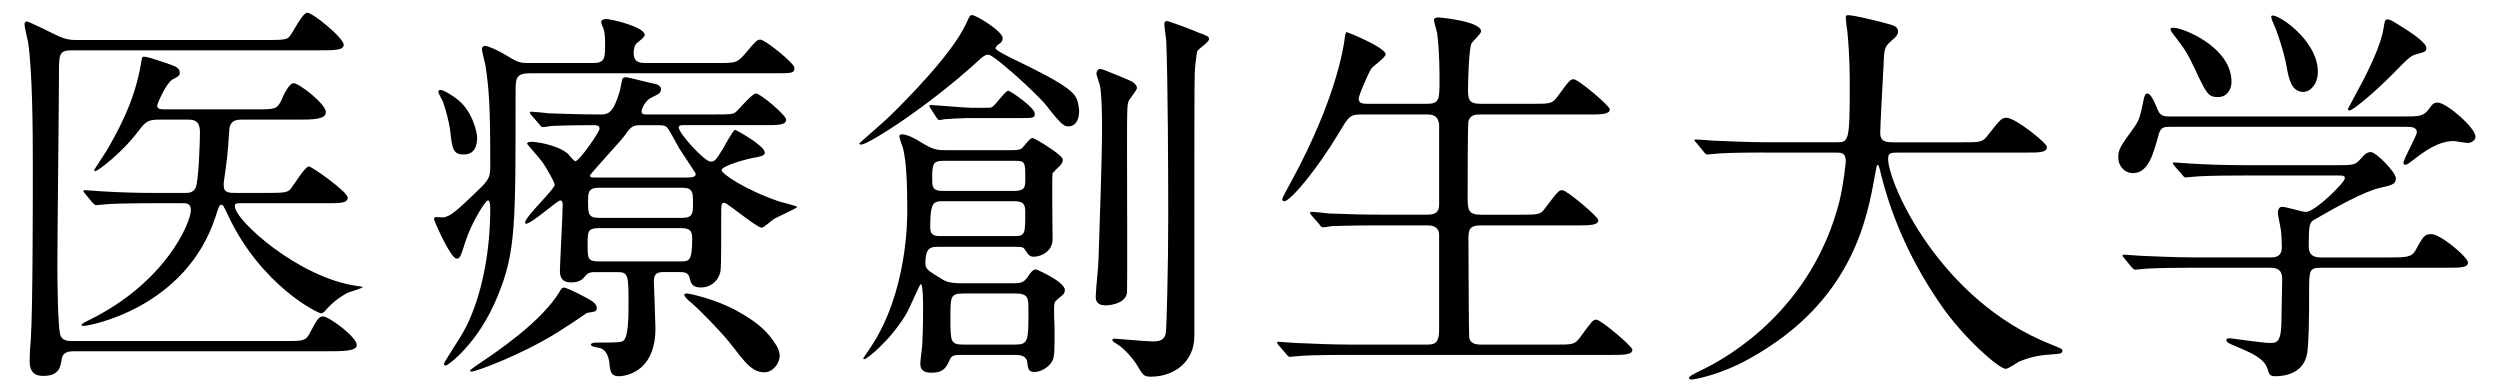
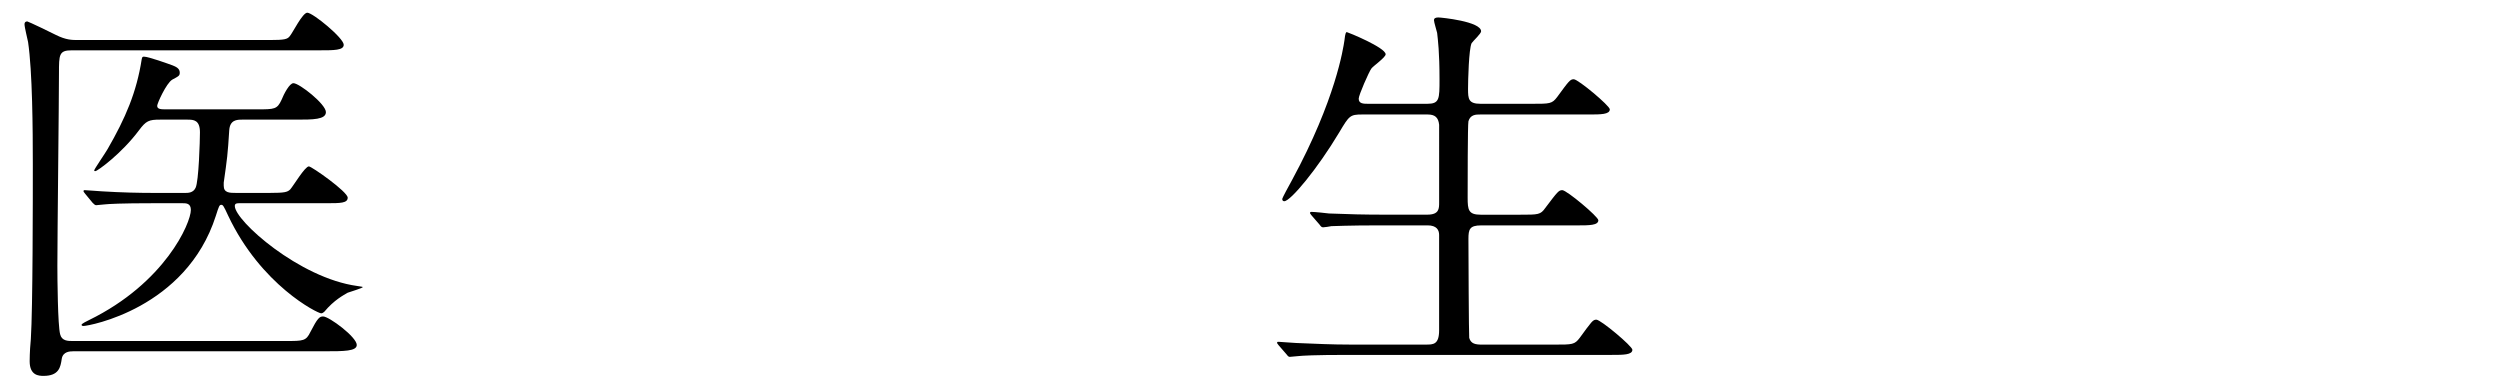
<svg xmlns="http://www.w3.org/2000/svg" version="1.1" id="レイヤー_2" x="0px" y="0px" viewBox="0 0 102 16" style="enable-background:new 0 0 102 16;" xml:space="preserve">
  <g>
    <path d="M2.971,14.334c-0.097,0-0.404,0-0.452,0.307c-0.049,0.339-0.113,0.695-0.743,0.695c-0.194,0-0.566-0.016-0.566-0.598   c0-0.307,0.032-0.792,0.048-0.905c0.081-1.228,0.081-5.801,0.081-7.126c0-1.422-0.016-3.797-0.194-4.993   C1.129,1.617,1,1.117,1,0.987c0-0.065,0.032-0.113,0.113-0.113c0.032,0,1.05,0.485,1.163,0.549c0.42,0.21,0.662,0.21,0.905,0.21   h7.821c0.614,0,0.727-0.032,0.824-0.162c0.113-0.129,0.517-0.953,0.711-0.953c0.226,0,1.487,1.034,1.487,1.309   c0,0.226-0.388,0.226-1.002,0.226H2.923c-0.517,0-0.517,0.178-0.517,0.937c0,1.115-0.065,6.609-0.065,7.853   c0,0.533,0.016,2.424,0.113,2.795c0.065,0.275,0.323,0.275,0.501,0.275h8.709c0.711,0,0.824,0,1.002-0.372   c0.291-0.566,0.372-0.63,0.517-0.63c0.242,0,1.373,0.84,1.373,1.163c0,0.258-0.533,0.258-1.309,0.258H2.971z M10.501,4.461   c0.695,0,0.808,0,0.986-0.388c0.097-0.242,0.323-0.679,0.485-0.679c0.242,0,1.325,0.856,1.325,1.18   c0,0.307-0.533,0.307-1.212,0.307H9.871c-0.21,0-0.485,0.016-0.517,0.42C9.289,6.32,9.273,6.433,9.128,7.451V7.58   c0,0.291,0.242,0.291,0.501,0.291h1.374c0.614,0,0.727-0.032,0.84-0.145c0.129-0.145,0.598-0.937,0.759-0.937   c0.113,0,1.584,1.034,1.584,1.276c0,0.226-0.307,0.226-0.856,0.226H9.774c-0.097,0-0.194,0-0.194,0.113   c0,0.598,2.634,2.941,4.993,3.264c0.21,0.032,0.226,0.032,0.226,0.049c0,0.032-0.517,0.194-0.614,0.226   c-0.162,0.097-0.549,0.291-0.953,0.776c-0.032,0.032-0.081,0.065-0.129,0.065c-0.145,0-2.456-1.147-3.797-3.991   c-0.178-0.388-0.21-0.436-0.275-0.436c-0.081,0-0.097,0.048-0.226,0.452C7.593,12.589,3.618,13.3,3.408,13.3   c-0.048,0-0.081-0.016-0.081-0.048c0-0.048,0.242-0.162,0.307-0.194c3.102-1.519,4.153-3.959,4.153-4.492   c0-0.275-0.194-0.275-0.339-0.275H6.316c-1.422,0-1.891,0.032-2.052,0.049c-0.048,0-0.291,0.032-0.339,0.032   S3.844,8.339,3.779,8.275L3.472,7.903C3.408,7.822,3.408,7.822,3.408,7.79c0-0.016,0.016-0.032,0.048-0.032   c0.113,0,0.614,0.049,0.711,0.049c0.792,0.048,1.47,0.065,2.214,0.065h1.163c0.129,0,0.339,0,0.436-0.21   C8.11,7.402,8.158,5.722,8.158,5.398c0-0.501-0.258-0.517-0.501-0.517H6.526c-0.452,0-0.566,0.048-0.856,0.436   C4.959,6.271,3.973,6.982,3.892,6.982c-0.032,0-0.048,0-0.048-0.032c0-0.048,0.469-0.727,0.549-0.873   c0.727-1.26,1.18-2.311,1.39-3.668C5.799,2.312,5.831,2.312,5.88,2.312c0.178,0,0.986,0.291,1.163,0.356   c0.113,0.048,0.291,0.113,0.291,0.291c0,0.129-0.032,0.145-0.307,0.291c-0.242,0.145-0.614,0.97-0.614,1.066   c0,0.145,0.162,0.145,0.372,0.145H10.501z" />
-     <path d="M24.203,2.571c0.485,0,0.485-0.21,0.485-0.776c0-0.162,0-0.404-0.048-0.566c-0.032-0.113-0.113-0.259-0.113-0.323   c0-0.097,0.113-0.129,0.21-0.129c0.21,0,1.567,0.323,1.567,0.646c0,0.081-0.113,0.162-0.323,0.339   c-0.097,0.081-0.129,0.275-0.129,0.388c0,0.42,0.275,0.42,0.533,0.42h2.925c0.743,0,0.776,0,1.18-0.485   c0.355-0.42,0.404-0.469,0.533-0.469c0.194,0,1.39,0.969,1.39,1.147c0,0.226-0.081,0.226-0.856,0.226H21.65   c-0.549,0-0.614,0.145-0.614,0.695c0,5.462,0.016,6.576-0.727,8.386c-0.808,1.988-2.052,2.844-2.117,2.844   c-0.032,0-0.081-0.016-0.081-0.065c0-0.065,0.662-1.066,0.776-1.276c0.646-1.131,1.115-2.973,1.115-5.058   c0-0.081,0-0.339-0.097-0.339c-0.097,0-0.679,0.921-0.921,1.697c-0.194,0.614-0.226,0.679-0.355,0.679   c-0.226,0-0.808-1.293-0.921-1.6c0-0.065,0.032-0.097,0.097-0.097c0.048,0,0.178,0.016,0.242,0.016c0.291,0,0.614-0.307,1.18-0.84   c0.695-0.662,0.776-0.727,0.776-1.244c0-2.488-0.048-3.119-0.194-4.104c-0.016-0.113-0.145-0.566-0.145-0.663   c0-0.081,0.032-0.145,0.129-0.145c0.129,0,0.533,0.178,0.873,0.388c0.517,0.323,0.614,0.307,0.921,0.307H24.203z M18.919,6.303   c-0.436,0-0.469-0.242-0.549-0.937c-0.032-0.355-0.194-0.921-0.291-1.196c-0.016-0.065-0.194-0.355-0.194-0.42   c0-0.048,0.016-0.081,0.097-0.081c0.129,0,0.517,0.258,0.663,0.372c0.679,0.517,0.824,1.454,0.824,1.567   C19.468,6.077,19.274,6.303,18.919,6.303z M24.348,12.573c0,0.145-0.097,0.145-0.404,0.194c-0.388,0.275-0.937,0.63-1.196,0.792   c-1.503,0.937-3.329,1.6-3.506,1.6c-0.032,0-0.065,0-0.065-0.032c0-0.048,0.42-0.323,0.469-0.356   c0.646-0.436,2.472-1.664,3.199-2.892c0.032-0.065,0.081-0.145,0.162-0.145c0.097,0,0.517,0.21,0.646,0.275   C24.122,12.25,24.348,12.363,24.348,12.573z M24.283,11.102c-0.129,0-0.275,0-0.388,0.145c-0.129,0.145-0.226,0.275-0.598,0.275   c-0.452,0-0.452-0.339-0.452-0.485c0-0.275,0.113-2.278,0.113-2.698c0-0.129-0.065-0.162-0.097-0.162   c-0.129,0-1.163,0.953-1.406,0.953c-0.016,0-0.032-0.032-0.032-0.049c0-0.242,1.212-1.357,1.212-1.551   c0-0.065-0.307-0.646-0.533-0.953c-0.081-0.113-0.598-0.695-0.598-0.711c0-0.048,0.065-0.081,0.21-0.081   c0.097,0,0.986,0.097,1.454,0.485c0.049,0.048,0.242,0.307,0.307,0.307c0.162,0,0.986-1.196,0.986-1.325   c0-0.145-0.145-0.145-0.226-0.145c-1.163,0-1.664,0.032-1.745,0.032c-0.065,0.016-0.291,0.048-0.339,0.048   c-0.065,0-0.097-0.048-0.145-0.113l-0.323-0.372c-0.049-0.065-0.065-0.081-0.065-0.097c0-0.032,0.016-0.048,0.065-0.048   c0.097,0,0.582,0.048,0.679,0.065c0.323,0.016,1.438,0.048,2.149,0.048c0.307,0,0.517-0.065,0.776-0.953   c0.016-0.065,0.081-0.404,0.097-0.469c0.032-0.097,0.113-0.097,0.162-0.097c0.081,0,0.937,0.226,1.115,0.258   c0.097,0.016,0.307,0.065,0.307,0.226c0,0.162-0.081,0.194-0.404,0.356c-0.226,0.097-0.388,0.452-0.388,0.549   c0,0.129,0.113,0.129,0.194,0.129h2.795c0.662,0,0.743,0,0.873-0.113c0.129-0.113,0.646-0.743,0.808-0.743   c0.178,0,1.228,0.889,1.228,1.066c0,0.226-0.323,0.226-0.856,0.226h-3.329c-0.097,0-0.194,0-0.194,0.097   c0,0.242,1.05,1.39,1.293,1.39c0.178,0,0.21-0.048,0.485-0.485c0.081-0.129,0.436-0.808,0.517-0.808   c0.048,0,1.212,0.646,1.212,0.921c0,0.081,0,0.145-0.501,0.226c-0.178,0.032-1.26,0.307-1.26,0.501   c0,0.129,0.905,0.776,2.359,1.277c0.113,0.032,0.727,0.178,0.727,0.226c0,0.032-0.808,0.404-0.953,0.485   c-0.081,0.048-0.404,0.355-0.501,0.355c-0.194,0-1.406-1.018-1.519-1.018c-0.129,0-0.129,0.065-0.129,0.614   c0,1.923,0,2.149-0.065,2.311c-0.113,0.323-0.42,0.533-0.759,0.533c-0.372,0-0.42-0.194-0.469-0.404   c-0.049-0.21-0.21-0.226-0.404-0.226h-0.614c-0.242,0-0.436,0.016-0.436,0.372c0,0.129,0.065,1.745,0.065,1.923   c0,1.939-1.438,1.955-1.487,1.955c-0.323,0-0.355-0.178-0.388-0.501c-0.032-0.323-0.145-0.614-0.452-0.662   c-0.194-0.032-0.307-0.065-0.307-0.129c0-0.048,0.081-0.081,0.226-0.081c0.614,0,0.905,0,1.05-0.048   c0.21-0.065,0.259-0.63,0.259-1.47c0-1.228,0-1.357-0.452-1.357H24.283z M27.741,10.666c0.388,0,0.501,0,0.501-0.97   c0-0.356-0.21-0.388-0.469-0.388h-3.329c-0.469,0-0.469,0.145-0.469,0.646c0,0.598,0,0.711,0.469,0.711H27.741z M27.838,8.889   c0.436,0,0.436-0.21,0.436-0.566c0-0.469,0-0.663-0.436-0.663h-3.409c-0.436,0-0.436,0.21-0.436,0.566c0,0.469,0,0.663,0.436,0.663   H27.838z M28.064,7.241c0.113,0,0.323,0,0.323-0.145c0-0.032-0.582-0.889-0.679-1.05c-0.081-0.145-0.404-0.759-0.501-0.856   c-0.081-0.081-0.226-0.081-0.323-0.081h-0.759c-0.323,0-0.388,0.065-0.663,0.452c-0.194,0.259-1.39,1.535-1.39,1.6   c0,0.081,0.097,0.081,0.162,0.081H28.064z M31.183,15.19c-0.485,0-0.776-0.388-1.325-1.099c-0.469-0.614-1.454-1.567-1.584-1.681   c-0.291-0.226-0.355-0.339-0.355-0.372c0-0.065,0.065-0.065,0.113-0.065c0.065,0,1.131,0.21,2.036,0.711   c0.937,0.517,1.293,0.905,1.616,1.422c0.065,0.097,0.129,0.291,0.129,0.404C31.813,14.803,31.555,15.19,31.183,15.19z" />
-     <path d="M44.028,4.526c0,0.582-0.339,0.63-0.42,0.63c-0.178,0-0.275-0.016-0.921-0.856c-0.372-0.469-2.133-2.068-2.359-2.068   c-0.129,0-0.21,0.065-0.339,0.178c-2.101,1.939-4.573,3.49-4.848,3.49c-0.032,0-0.081-0.016-0.081-0.048   c0-0.016,1.05-0.921,1.228-1.099c0.727-0.711,2.521-2.521,3.102-3.733c0.178-0.372,0.178-0.404,0.275-0.404   c0.162,0,1.244,0.662,1.244,0.937c0,0.129-0.048,0.178-0.194,0.275c-0.016,0.016-0.097,0.081-0.097,0.145   c0,0.081,0.566,0.355,0.695,0.42c2.424,1.163,2.602,1.422,2.682,1.874C44.012,4.348,44.028,4.445,44.028,4.526z M39.261,14.48   c-0.339,0-0.436,0.016-0.517,0.21c-0.129,0.291-0.242,0.517-0.743,0.517c-0.452,0-0.452-0.258-0.452-0.388   c0-0.113,0.081-0.679,0.081-0.808c0.032-0.566,0.032-1.277,0.032-1.47c0-0.145,0-0.953-0.097-0.953   c-0.032,0-0.452,0.97-0.549,1.147c-0.614,1.083-1.632,1.923-1.761,1.923c-0.016,0-0.032-0.016-0.032-0.048   c0,0,0.194-0.291,0.307-0.452c1.487-2.23,1.487-5.187,1.487-5.558c0-1.05-0.032-1.939-0.162-2.505   c-0.016-0.081-0.162-0.452-0.162-0.533c0-0.065,0.049-0.081,0.129-0.081c0.097,0,0.339,0.065,0.727,0.307   c0.517,0.323,0.679,0.339,1.034,0.339h2.682c0.242,0,0.356-0.016,0.436-0.081c0.065-0.065,0.323-0.42,0.42-0.42   c0.081,0,1.244,0.695,1.244,0.889c0,0.113-0.065,0.194-0.129,0.259c-0.048,0.032-0.21,0.21-0.291,0.291   c-0.032,0.226,0,2.262,0,2.698c0,0.501-0.485,0.711-0.76,0.711c-0.162,0-0.21-0.048-0.356-0.275   c-0.081-0.129-0.145-0.129-0.436-0.129h-3.102c-0.291,0-0.533,0-0.533,0.663c0,0.242,0.065,0.291,0.743,0.695   c0.226,0.129,0.566,0.129,0.727,0.129h2.117c0.307,0,0.436-0.032,0.598-0.275c0.113-0.178,0.21-0.291,0.323-0.291   c0.032,0,1.18,0.501,1.18,0.84c0,0.081-0.032,0.162-0.097,0.21c-0.275,0.226-0.307,0.259-0.323,0.323c-0.048,0.145,0,0.953,0,0.986   c0,1.115,0,1.244-0.129,1.438c-0.129,0.194-0.42,0.388-0.695,0.388c-0.242,0-0.258-0.145-0.291-0.388   c-0.032-0.291-0.307-0.307-0.501-0.307H39.261z M40.134,4.397c0.291,0,0.323,0,0.388-0.065c0.113-0.081,0.501-0.63,0.614-0.63   c0.081,0,1.083,0.679,1.083,0.937c0,0.178-0.065,0.178-0.614,0.178h-2.133c-0.21,0-0.76,0.032-0.953,0.048   c-0.032,0.016-0.178,0.032-0.194,0.032c-0.049,0-0.065-0.032-0.113-0.097l-0.242-0.372C37.92,4.348,37.92,4.348,37.92,4.332   c0-0.032,0.016-0.048,0.048-0.048c0.145,0,1.39,0.113,1.648,0.113H40.134z M41.394,9.632c0.436,0,0.436-0.097,0.436-0.97   c0-0.275-0.032-0.452-0.436-0.452h-2.909c-0.388,0-0.533,0.016-0.533,1.066c0,0.339,0.194,0.356,0.436,0.356H41.394z M41.362,7.79   c0.469,0,0.469-0.162,0.469-0.501c0-0.679,0-0.727-0.436-0.727h-2.909c-0.452,0-0.452,0.162-0.452,0.808   c0,0.339,0.097,0.42,0.452,0.42H41.362z M39.31,11.975c-0.533,0-0.533,0.129-0.533,0.969c0,1.002,0,1.115,0.533,1.115h2.101   c0.549,0,0.549-0.145,0.549-1.406c0-0.485,0-0.679-0.533-0.679H39.31z M44.9,2.813c0.097,0,1.196,0.469,1.293,0.517   c0.065,0.048,0.194,0.145,0.194,0.259c0,0.097-0.307,0.452-0.339,0.533c-0.065,0.194-0.065,0.356-0.065,1.971   c0,0.921,0.016,5.655,0,5.833c-0.032,0.404-0.566,0.533-0.889,0.533c-0.356,0-0.388-0.226-0.388-0.356   c0-0.242,0.113-1.293,0.113-1.503c0.048-1.551,0.145-4.056,0.145-5.478c0-0.323-0.016-1.422-0.097-1.664   c-0.129-0.404-0.145-0.452-0.129-0.485C44.755,2.862,44.82,2.813,44.9,2.813z M47.615,0.858c0.065,0,1.115,0.388,1.276,0.469   c0.404,0.145,0.436,0.162,0.436,0.275c0,0.113-0.42,0.388-0.469,0.469c-0.048,0.113-0.113,0.776-0.113,0.905   C48.73,3.476,48.73,6.061,48.73,7.16v6.544c0,1.099-0.873,1.664-1.761,1.664c-0.275,0-0.323-0.032-0.549-0.42   c-0.081-0.162-0.501-0.711-0.84-0.905c-0.178-0.113-0.194-0.129-0.194-0.178c0-0.048,0.065-0.048,0.097-0.048   c0.049,0,1.309,0.113,1.551,0.113c0.291,0,0.501-0.065,0.533-0.372c0.032-0.21,0.097-2.715,0.097-4.718   c0-1.794-0.016-5.575-0.081-7.174c0-0.129-0.113-0.663-0.065-0.759C47.534,0.874,47.567,0.858,47.615,0.858z" />
    <path d="M58.231,4.235c0.501,0,0.501-0.194,0.501-1.002c0-1.115-0.065-1.6-0.097-1.891c-0.016-0.081-0.129-0.436-0.129-0.517   c0-0.081,0.065-0.113,0.178-0.113c0.113,0,1.745,0.162,1.745,0.566c0,0.097-0.339,0.404-0.388,0.485   c-0.113,0.242-0.145,1.519-0.145,1.858c0,0.42,0.016,0.614,0.517,0.614h2.084c0.743,0,0.824,0,1.034-0.275   c0.485-0.663,0.533-0.727,0.679-0.727c0.178,0,1.47,1.083,1.47,1.228c0,0.21-0.372,0.21-0.856,0.21h-4.427   c-0.178,0-0.404,0-0.485,0.275c-0.032,0.129-0.032,2.65-0.032,3.119c0,0.501,0.032,0.695,0.533,0.695h1.6   c0.759,0,0.84,0,1.034-0.275c0.501-0.662,0.549-0.727,0.695-0.727c0.178,0,1.47,1.083,1.47,1.228c0,0.21-0.372,0.21-0.873,0.21   h-3.91c-0.469,0-0.517,0.162-0.517,0.549c0,0.485,0.016,3.959,0.032,4.04c0.065,0.242,0.258,0.275,0.517,0.275h2.957   c0.743,0,0.824,0,1.034-0.275c0.485-0.662,0.533-0.743,0.679-0.743c0.178,0,1.47,1.083,1.47,1.228c0,0.21-0.372,0.21-0.856,0.21   H55.015c-1.422,0-1.89,0.032-2.036,0.048c-0.065,0-0.291,0.032-0.355,0.032c-0.048,0-0.081-0.032-0.129-0.097l-0.323-0.372   c-0.065-0.081-0.065-0.081-0.065-0.113c0-0.032,0.016-0.032,0.065-0.032c0.097,0,0.598,0.048,0.711,0.048   c0.792,0.032,1.454,0.065,2.214,0.065h3.086c0.291,0,0.533,0,0.533-0.582V9.583c0-0.194-0.097-0.388-0.469-0.388h-1.891   c-1.422,0-1.891,0.032-2.036,0.032c-0.065,0.016-0.291,0.048-0.339,0.048c-0.065,0-0.097-0.048-0.145-0.113l-0.323-0.372   c-0.048-0.065-0.065-0.081-0.065-0.097c0-0.032,0.016-0.048,0.065-0.048c0.113,0,0.598,0.048,0.711,0.065   c0.792,0.032,1.454,0.048,2.214,0.048h1.794c0.485,0,0.485-0.242,0.485-0.501V5.091c-0.032-0.307-0.178-0.42-0.469-0.42H55.58   c-0.501,0-0.533,0.049-0.937,0.727c-0.889,1.487-1.988,2.812-2.246,2.812c-0.065,0-0.081-0.048-0.081-0.097   c0-0.032,0.259-0.517,0.404-0.776c1.777-3.28,2.084-5.365,2.133-5.688c0.032-0.307,0.065-0.339,0.097-0.339   c0.032,0,1.584,0.63,1.584,0.905c0,0.129-0.517,0.485-0.582,0.582c-0.097,0.129-0.517,1.083-0.517,1.228   c0,0.21,0.194,0.21,0.404,0.21H58.231z" />
-     <path d="M72.045,6.223c-1.422,0-1.874,0.032-2.036,0.049c-0.065,0-0.291,0.032-0.339,0.032c-0.065,0-0.097-0.032-0.146-0.097   l-0.307-0.372c-0.065-0.081-0.081-0.081-0.081-0.113c0-0.032,0.032-0.032,0.065-0.032c0.113,0,0.614,0.049,0.711,0.049   c0.792,0.032,1.454,0.065,2.214,0.065h2.795c0.501,0,0.549,0,0.549-2.278c0-0.388,0-1.244-0.097-2.23   c-0.016-0.097-0.065-0.469-0.065-0.549s0-0.129,0.097-0.129c0.258,0,1.47,0.307,1.68,0.372c0.21,0.048,0.356,0.129,0.356,0.291   c0,0.129-0.081,0.226-0.259,0.372c-0.307,0.259-0.307,0.339-0.339,1.099c-0.016,0.42-0.129,2.295-0.129,2.682   c0,0.372,0.291,0.372,0.549,0.372h2.795c0.743,0,0.824,0,1.034-0.275c0.517-0.663,0.582-0.727,0.776-0.727   c0.356,0,1.648,1.034,1.648,1.196c0,0.226-0.323,0.226-0.856,0.226h-5.155c-0.356,0-0.469,0-0.469,0.259   c0,0.986,2.101,5.785,6.673,7.578c0.436,0.178,0.436,0.178,0.436,0.242c0,0.113-0.081,0.129-0.323,0.146   c-0.501,0.032-0.921,0.081-1.454,0.307c-0.081,0.048-0.436,0.291-0.533,0.291c-0.291,0-1.729-1.293-2.585-2.521   c-1.18-1.681-2.036-3.506-2.521-5.478c-0.016-0.097-0.081-0.323-0.113-0.323c-0.048,0-0.048,0.049-0.113,0.388   c-0.323,1.81-0.921,5.171-5.09,7.498c-1.196,0.679-2.278,0.873-2.408,0.873c-0.032,0-0.097-0.016-0.097-0.065   c0-0.081,0.356-0.242,0.517-0.323c1.131-0.533,4.508-2.505,5.623-6.884c0.178-0.727,0.259-1.584,0.259-1.632   c0-0.356-0.178-0.356-0.436-0.356H72.045z" />
-     <path d="M98.043,4.752c0.63,0,0.824,0,1.034-0.275c0.178-0.242,0.21-0.291,0.388-0.291c0.339,0,1.535,1.018,1.535,1.39   c0,0.178-0.21,0.259-0.323,0.259c-0.048,0-0.501-0.081-0.566-0.081c-0.388,0-0.873,0.145-1.697,0.808   c-0.129,0.097-0.21,0.162-0.291,0.162c-0.032,0-0.065-0.032-0.065-0.065c0-0.178,0.549-1.115,0.549-1.26   c0-0.21-0.21-0.226-0.436-0.226H88.59c-0.291,0-0.436,0-0.517,0.323c-0.21,0.743-0.404,1.567-1.05,1.567   c-0.339,0-0.598-0.291-0.598-0.63c0-0.339,0.081-0.452,0.582-1.147c0.275-0.372,0.307-0.485,0.469-1.293   c0.016-0.048,0.048-0.178,0.129-0.178c0.145,0,0.275,0.291,0.452,0.711c0.097,0.226,0.307,0.226,0.469,0.226H98.043z    M92.598,10.505c0.194,0,0.501,0,0.501-0.42c0-0.194-0.016-0.566-0.048-0.759c-0.048-0.242-0.113-0.566-0.113-0.63   c0-0.048,0-0.259,0.178-0.259c0.146,0,0.824,0.21,0.97,0.21c0.356,0,1.584-1.196,1.584-1.374c0-0.113-0.081-0.113-0.307-0.113   h-3.797c-0.388,0-1.487,0-2.036,0.048c-0.065,0-0.291,0.032-0.356,0.032c-0.048,0-0.081-0.032-0.129-0.097L88.72,6.772   c-0.065-0.081-0.065-0.081-0.065-0.113s0.032-0.032,0.048-0.032c0.113,0,0.598,0.048,0.711,0.048   c0.469,0.032,1.309,0.065,2.23,0.065h3.652c0.727,0,0.792,0,1.034-0.275c0.162-0.194,0.258-0.259,0.404-0.259   c0.21,0,1.018,0.824,1.018,1.066c0,0.242-0.145,0.275-0.63,0.388c-0.679,0.145-1.89,0.84-2.682,1.293   c-0.21,0.129-0.242,0.145-0.242,1.115c0,0.436,0.355,0.436,0.517,0.436h2.795c0.662,0,0.889-0.016,1.034-0.275   c0.307-0.549,0.356-0.679,0.662-0.679c0.356,0,1.487,0.937,1.487,1.163c0,0.21-0.323,0.21-0.856,0.21h-5.155   c-0.469,0-0.469,0.129-0.469,0.953c0,1.212-0.016,2.101-0.081,2.537c-0.113,0.679-0.679,0.937-1.309,0.937   c-0.226,0-0.242-0.097-0.307-0.291c-0.129-0.436-0.63-0.646-1.309-0.937c-0.194-0.081-0.372-0.145-0.372-0.242   c0-0.081,0.097-0.081,0.145-0.081c0.032,0,1.357,0.194,1.616,0.194c0.275,0,0.468,0,0.485-0.824c0-0.355,0.032-1.503,0.032-1.745   c0-0.275-0.048-0.501-0.501-0.501h-3.102c-0.388,0-1.487,0-2.052,0.048c-0.049,0-0.275,0.032-0.339,0.032   c-0.048,0-0.081-0.032-0.145-0.097l-0.307-0.372c-0.065-0.081-0.065-0.081-0.065-0.113c0-0.032,0.032-0.032,0.048-0.032   c0.113,0,0.598,0.048,0.711,0.048c0.469,0.016,1.309,0.065,2.23,0.065H92.598z M88.703,1.133c0.323,0,2.343,0.759,2.343,2.214   c0,0.307-0.194,0.614-0.549,0.614c-0.404,0-0.468-0.129-0.953-1.163c-0.323-0.679-0.372-0.743-0.937-1.487   c-0.016-0.032-0.065-0.113-0.048-0.145C88.574,1.133,88.671,1.133,88.703,1.133z M94.569,2.926c0,0.485-0.291,0.824-0.598,0.824   c-0.501,0-0.598-0.614-0.662-0.953c-0.097-0.598-0.404-1.535-0.549-1.826c-0.016-0.048-0.129-0.275-0.081-0.323   C92.824,0.486,94.569,1.601,94.569,2.926z M98.996,1.957c0,0.145-0.065,0.162-0.356,0.242c-0.275,0.065-0.356,0.145-0.986,0.792   c-1.002,1.002-1.697,1.519-1.794,1.519c-0.032,0-0.065-0.032-0.065-0.065c0-0.016,0.566-1.05,0.63-1.18   c0.178-0.355,0.727-1.422,0.824-2.117c0.049-0.307,0.065-0.356,0.162-0.356c0.097,0,0.226,0.081,0.307,0.129   C98.14,1.181,98.996,1.698,98.996,1.957z" />
  </g>
</svg>